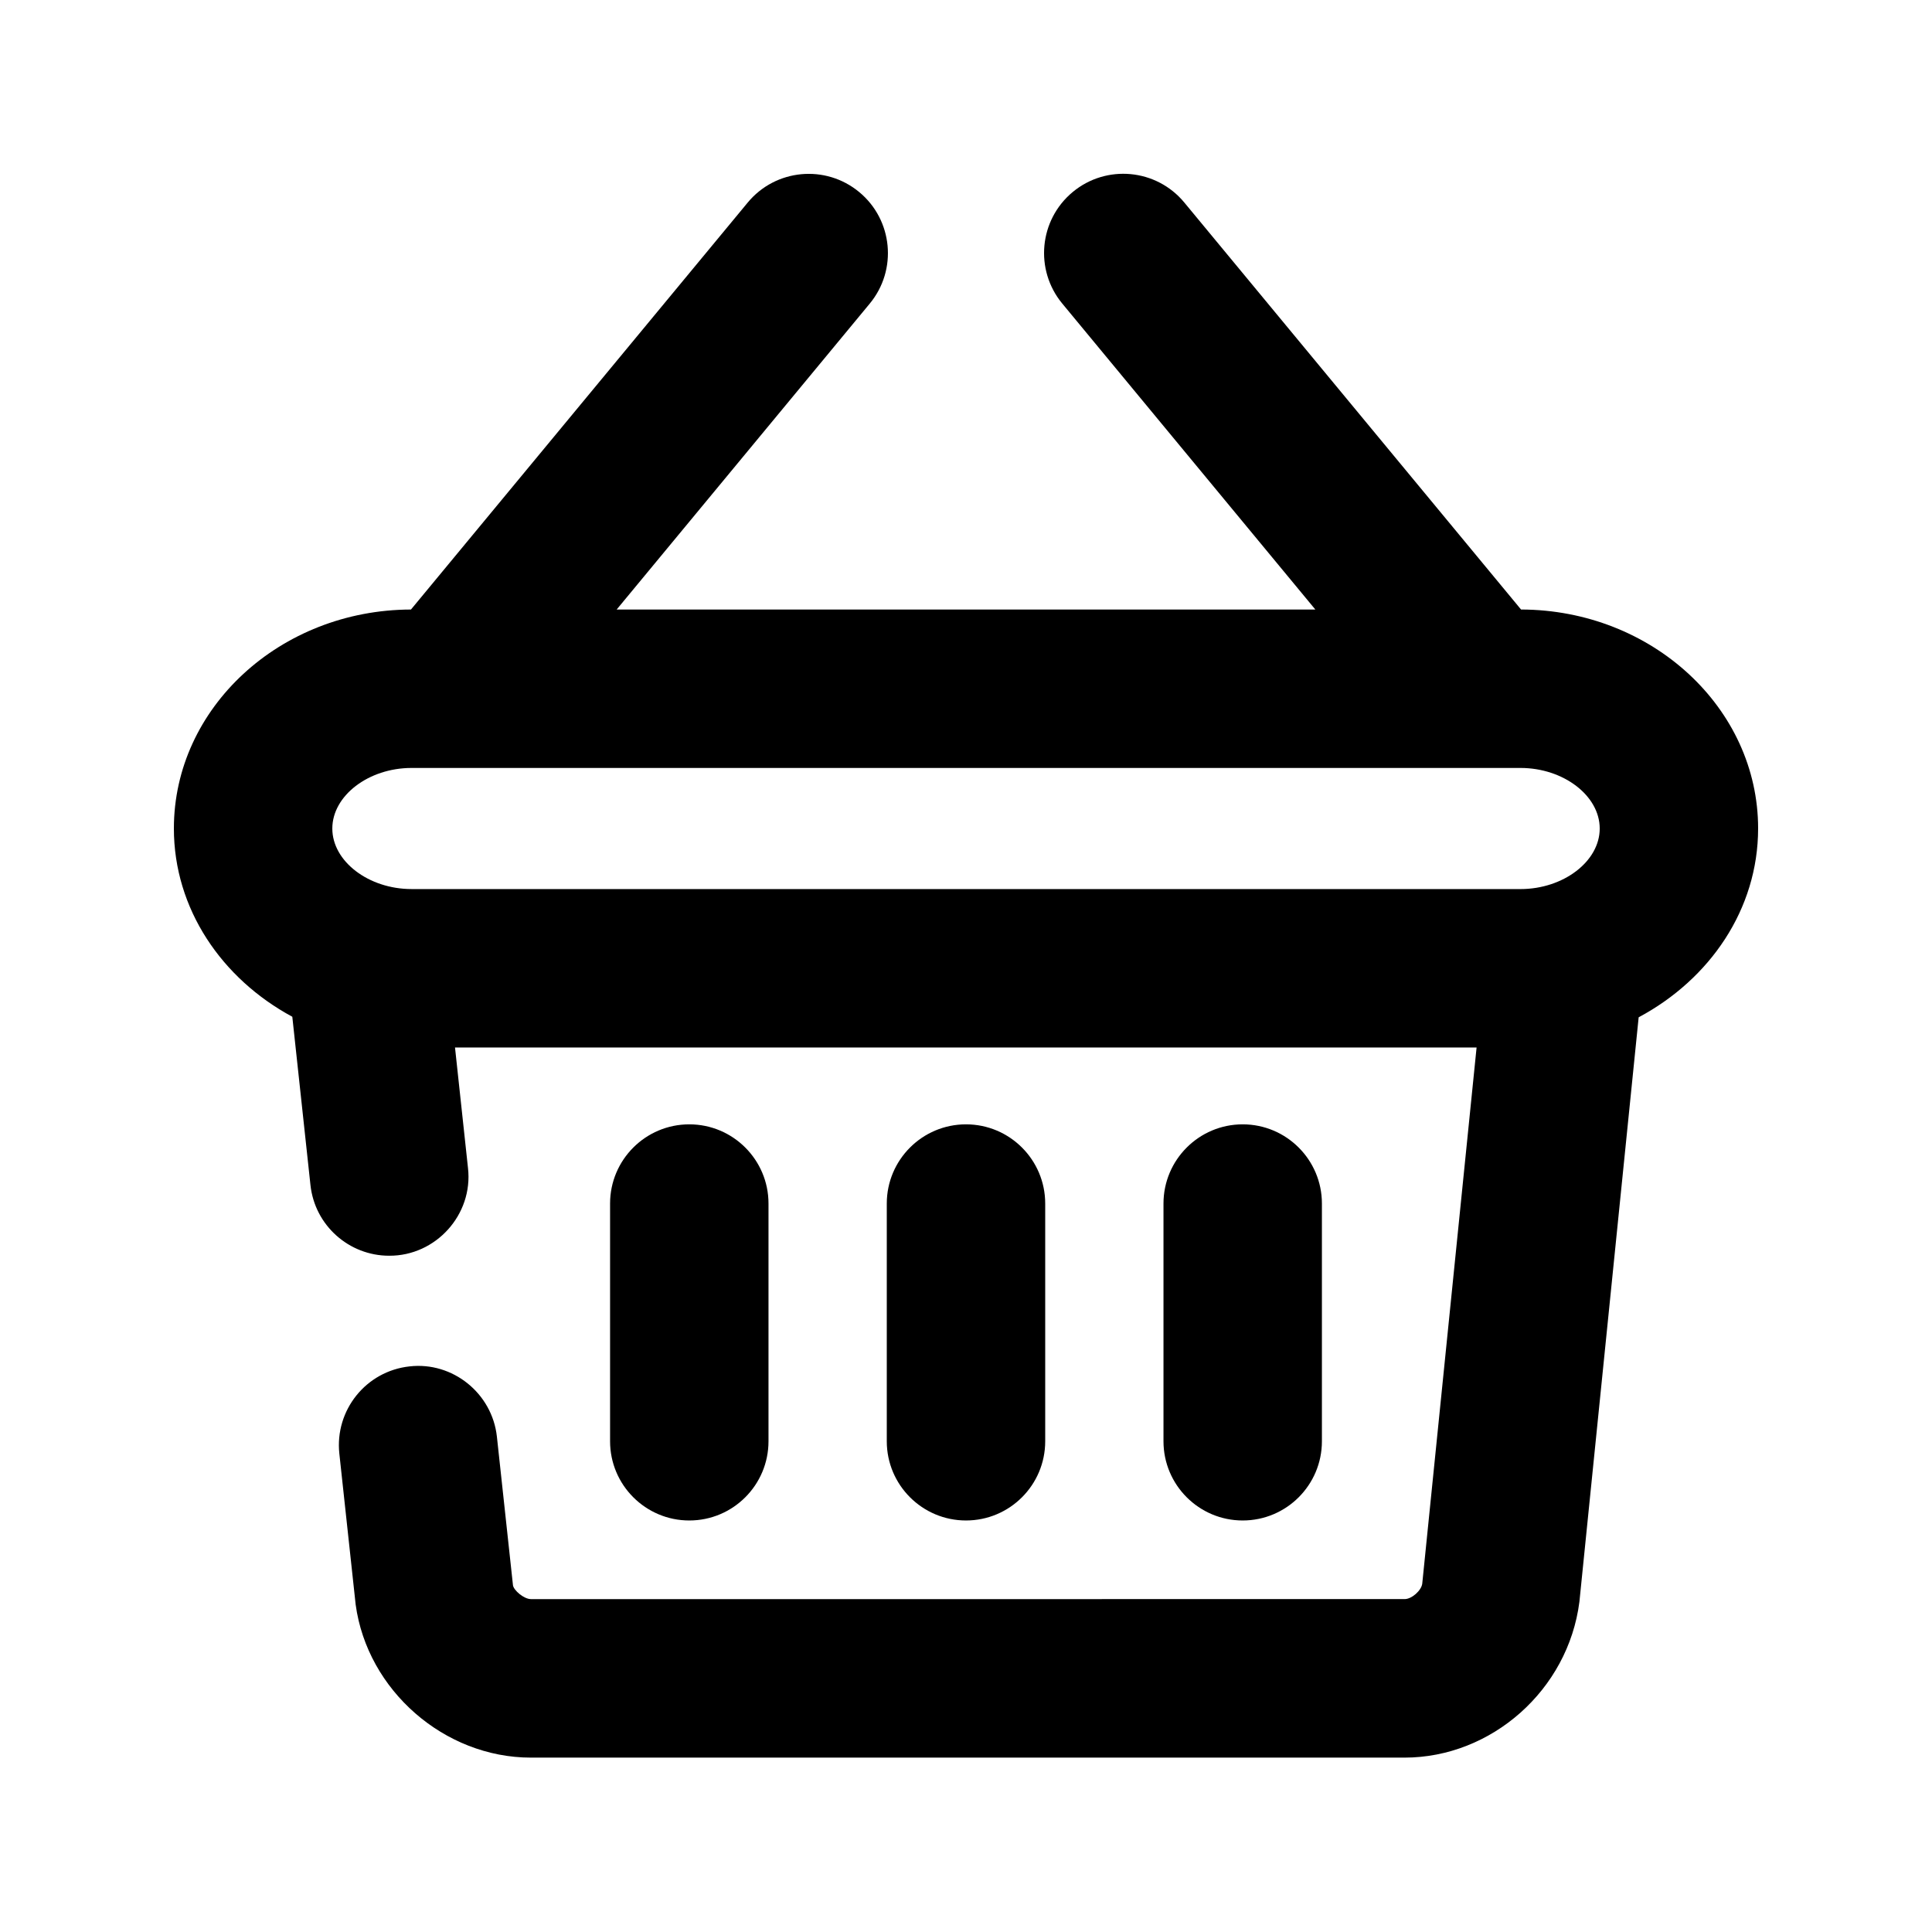
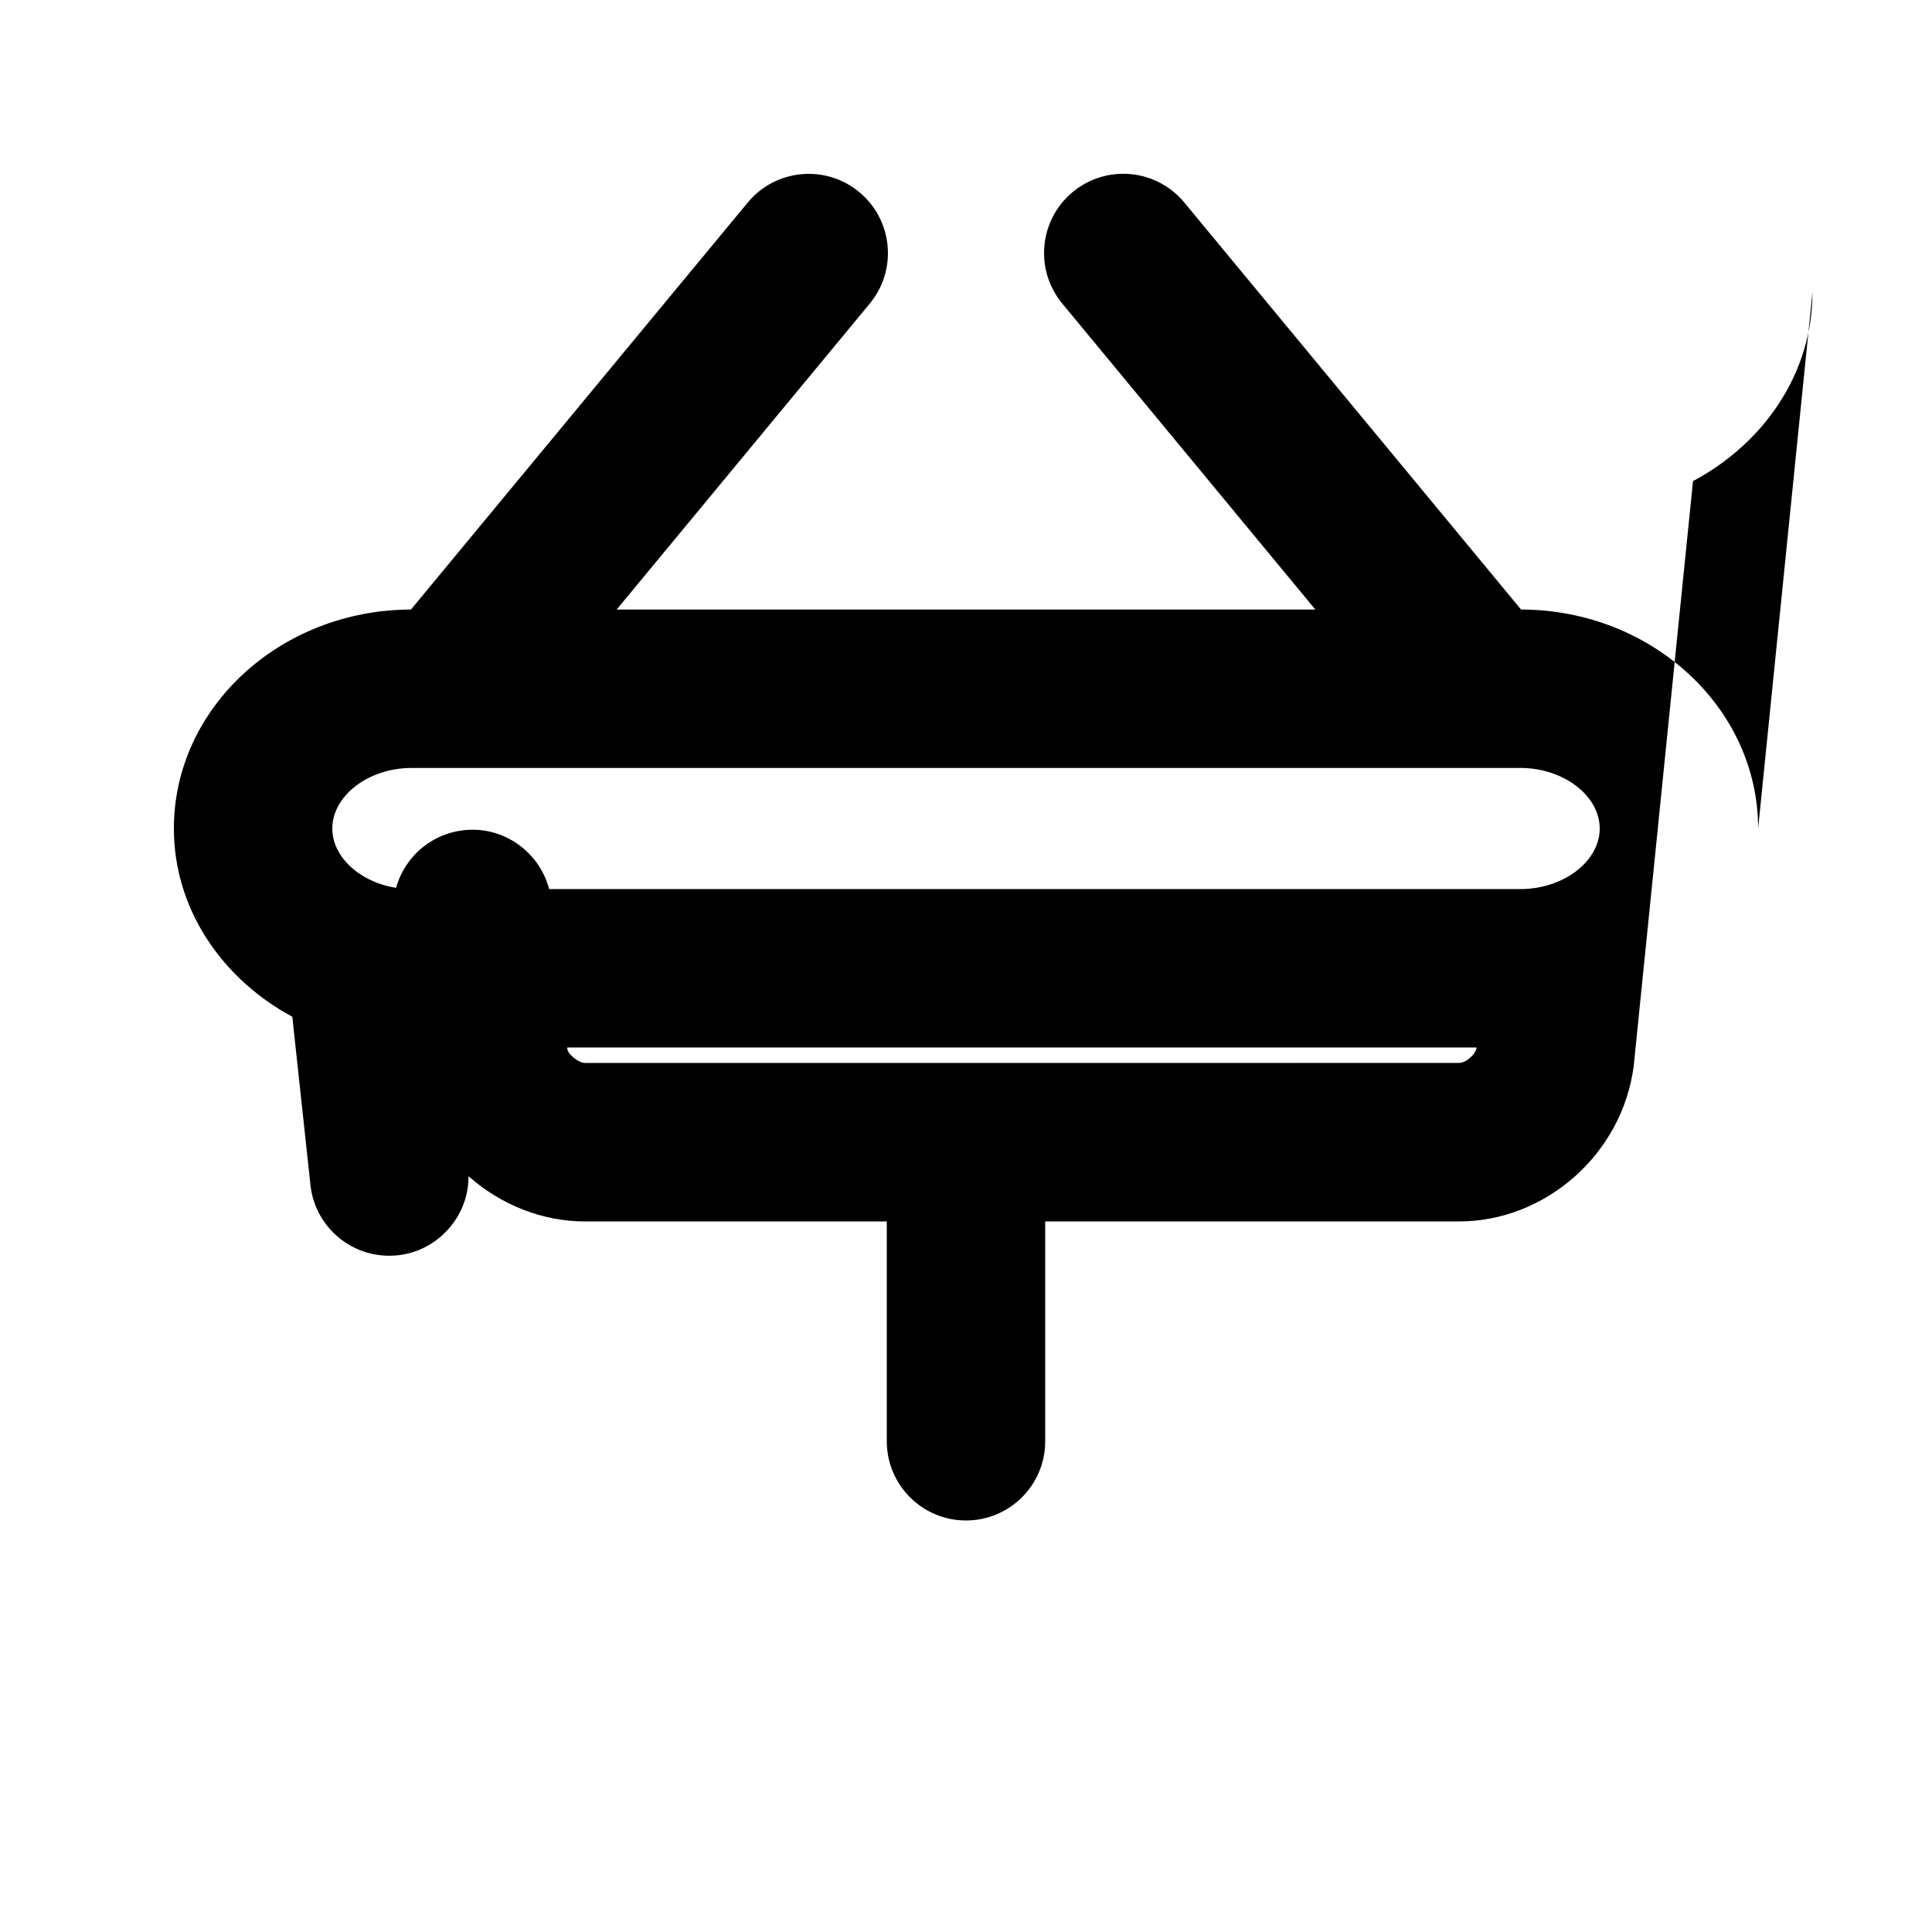
<svg xmlns="http://www.w3.org/2000/svg" fill="#000000" width="800px" height="800px" version="1.1" viewBox="144 144 512 512">
  <g>
-     <path d="m347.66 525.95v-62.996c0-11.586-9.406-20.992-20.992-20.992s-20.992 9.406-20.992 20.992v62.996c0 11.586 9.406 20.992 20.992 20.992 11.59 0 20.992-9.402 20.992-20.992z" />
    <path d="m420.99 525.95v-62.996c0-11.586-9.406-20.992-20.992-20.992s-20.992 9.406-20.992 20.992v62.996c0 11.586 9.406 20.992 20.992 20.992s20.992-9.402 20.992-20.992z" />
-     <path d="m494.32 525.95v-62.996c0-11.586-9.406-20.992-20.992-20.992-11.586 0-20.992 9.406-20.992 20.992v62.996c0 11.586 9.406 20.992 20.992 20.992 11.586 0 20.992-9.402 20.992-20.992z" />
-     <path d="m609.92 363.55c0-31.949-28.172-57.938-62.828-58.023l-89.238-107.86c-7.391-8.941-20.637-10.18-29.559-2.793-8.922 7.391-10.18 20.613-2.793 29.559l67.074 81.094h-185.15l67.07-81.07c7.391-8.941 6.129-22.168-2.793-29.559s-22.168-6.152-29.559 2.793l-89.234 107.84c-34.656 0.082-62.828 26.07-62.828 58.02 0 21.328 12.699 39.82 31.383 49.898l4.809 44.586c1.156 10.77 10.266 18.746 20.844 18.746 12.387 0.082 22.316-10.914 20.906-23.238l-3.441-31.949h270.73l-14.402 142.09c-0.23 1.828-2.793 4.094-4.66 4.094l-231.52 0.004c-1.91 0-4.578-2.332-4.785-3.652l-4.262-39.402c-1.258-11.523-11.754-19.922-23.133-18.621-11.523 1.238-19.859 11.586-18.621 23.133l4.324 39.988c3.086 22.734 23.512 40.559 46.434 40.559h231.52c23.027 0 43.371-17.906 46.352-41.293l15.703-154.9c18.852-10.074 31.656-28.609 31.656-50.043zm-356.86-16.035h293.89c11.379 0 20.992 7.348 20.992 16.059 0 8.691-9.613 16.039-20.992 16.039l-293.89-0.004c-11.379 0-20.992-7.348-20.992-16.039 0-8.707 9.613-16.055 20.992-16.055z" />
+     <path d="m609.92 363.55c0-31.949-28.172-57.938-62.828-58.023l-89.238-107.86c-7.391-8.941-20.637-10.18-29.559-2.793-8.922 7.391-10.18 20.613-2.793 29.559l67.074 81.094h-185.15l67.07-81.07c7.391-8.941 6.129-22.168-2.793-29.559s-22.168-6.152-29.559 2.793l-89.234 107.84c-34.656 0.082-62.828 26.07-62.828 58.02 0 21.328 12.699 39.82 31.383 49.898l4.809 44.586c1.156 10.77 10.266 18.746 20.844 18.746 12.387 0.082 22.316-10.914 20.906-23.238l-3.441-31.949h270.73c-0.23 1.828-2.793 4.094-4.66 4.094l-231.52 0.004c-1.91 0-4.578-2.332-4.785-3.652l-4.262-39.402c-1.258-11.523-11.754-19.922-23.133-18.621-11.523 1.238-19.859 11.586-18.621 23.133l4.324 39.988c3.086 22.734 23.512 40.559 46.434 40.559h231.52c23.027 0 43.371-17.906 46.352-41.293l15.703-154.9c18.852-10.074 31.656-28.609 31.656-50.043zm-356.86-16.035h293.89c11.379 0 20.992 7.348 20.992 16.059 0 8.691-9.613 16.039-20.992 16.039l-293.89-0.004c-11.379 0-20.992-7.348-20.992-16.039 0-8.707 9.613-16.055 20.992-16.055z" />
  </g>
</svg>